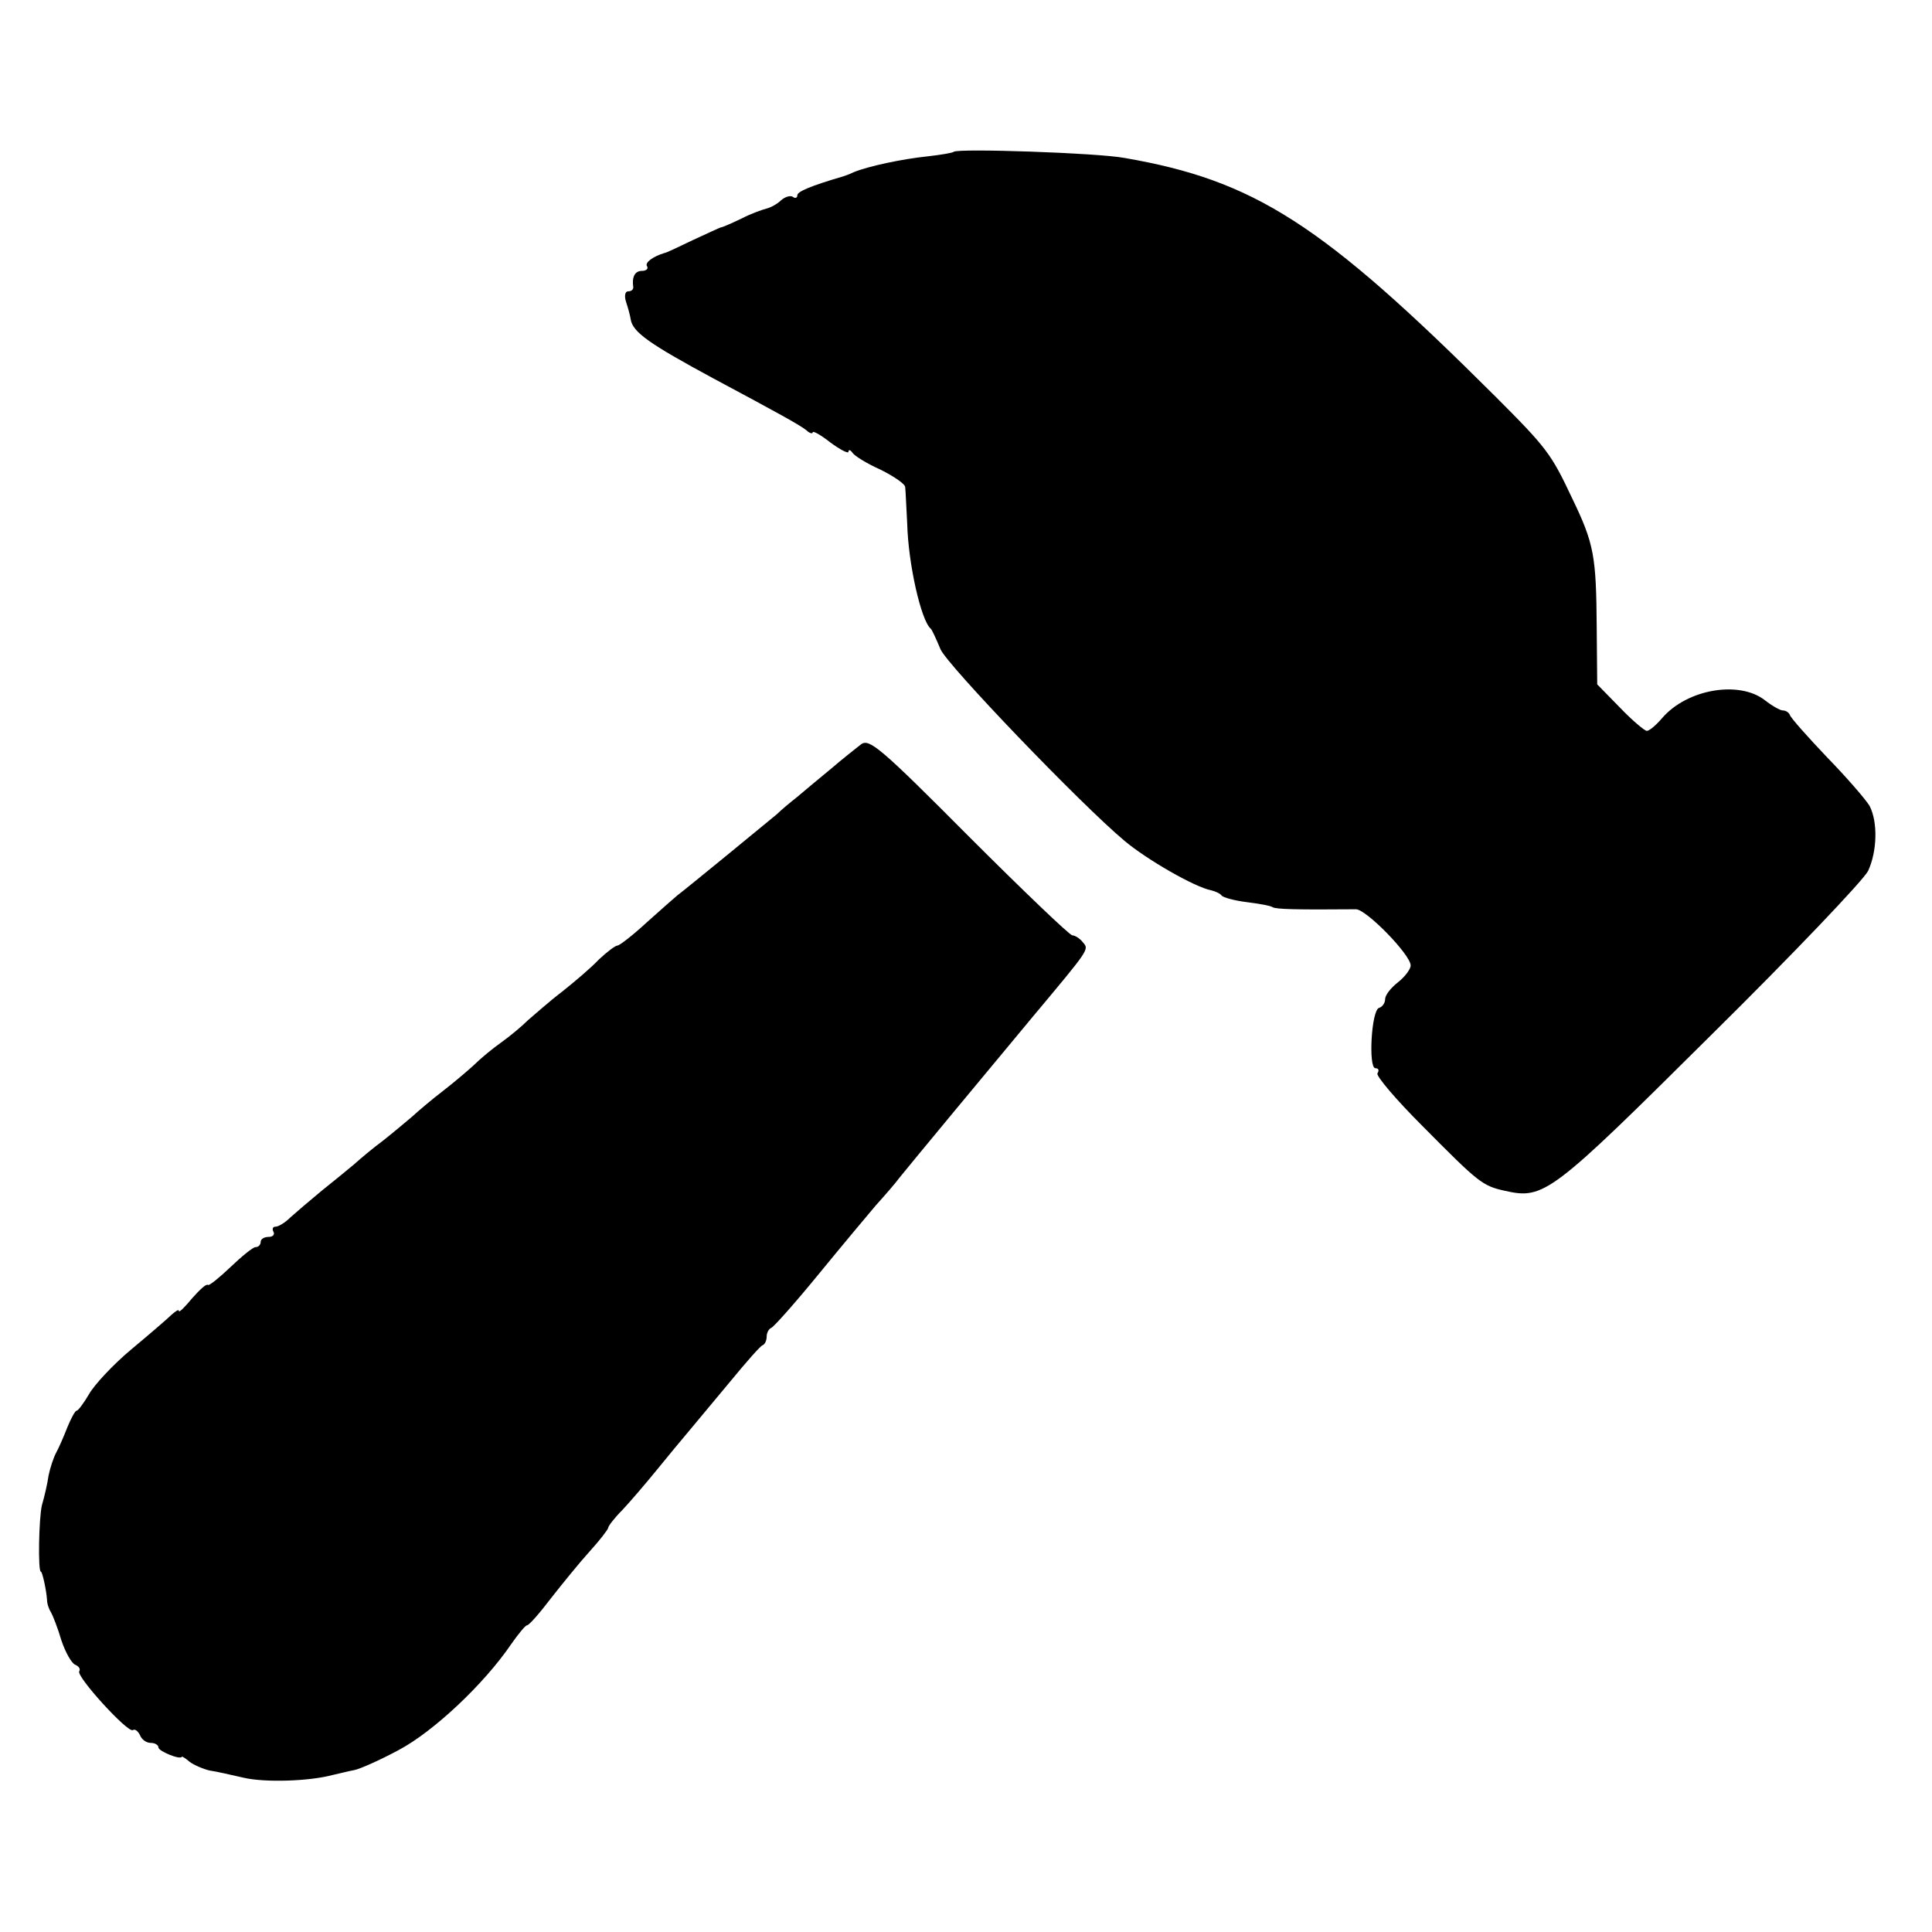
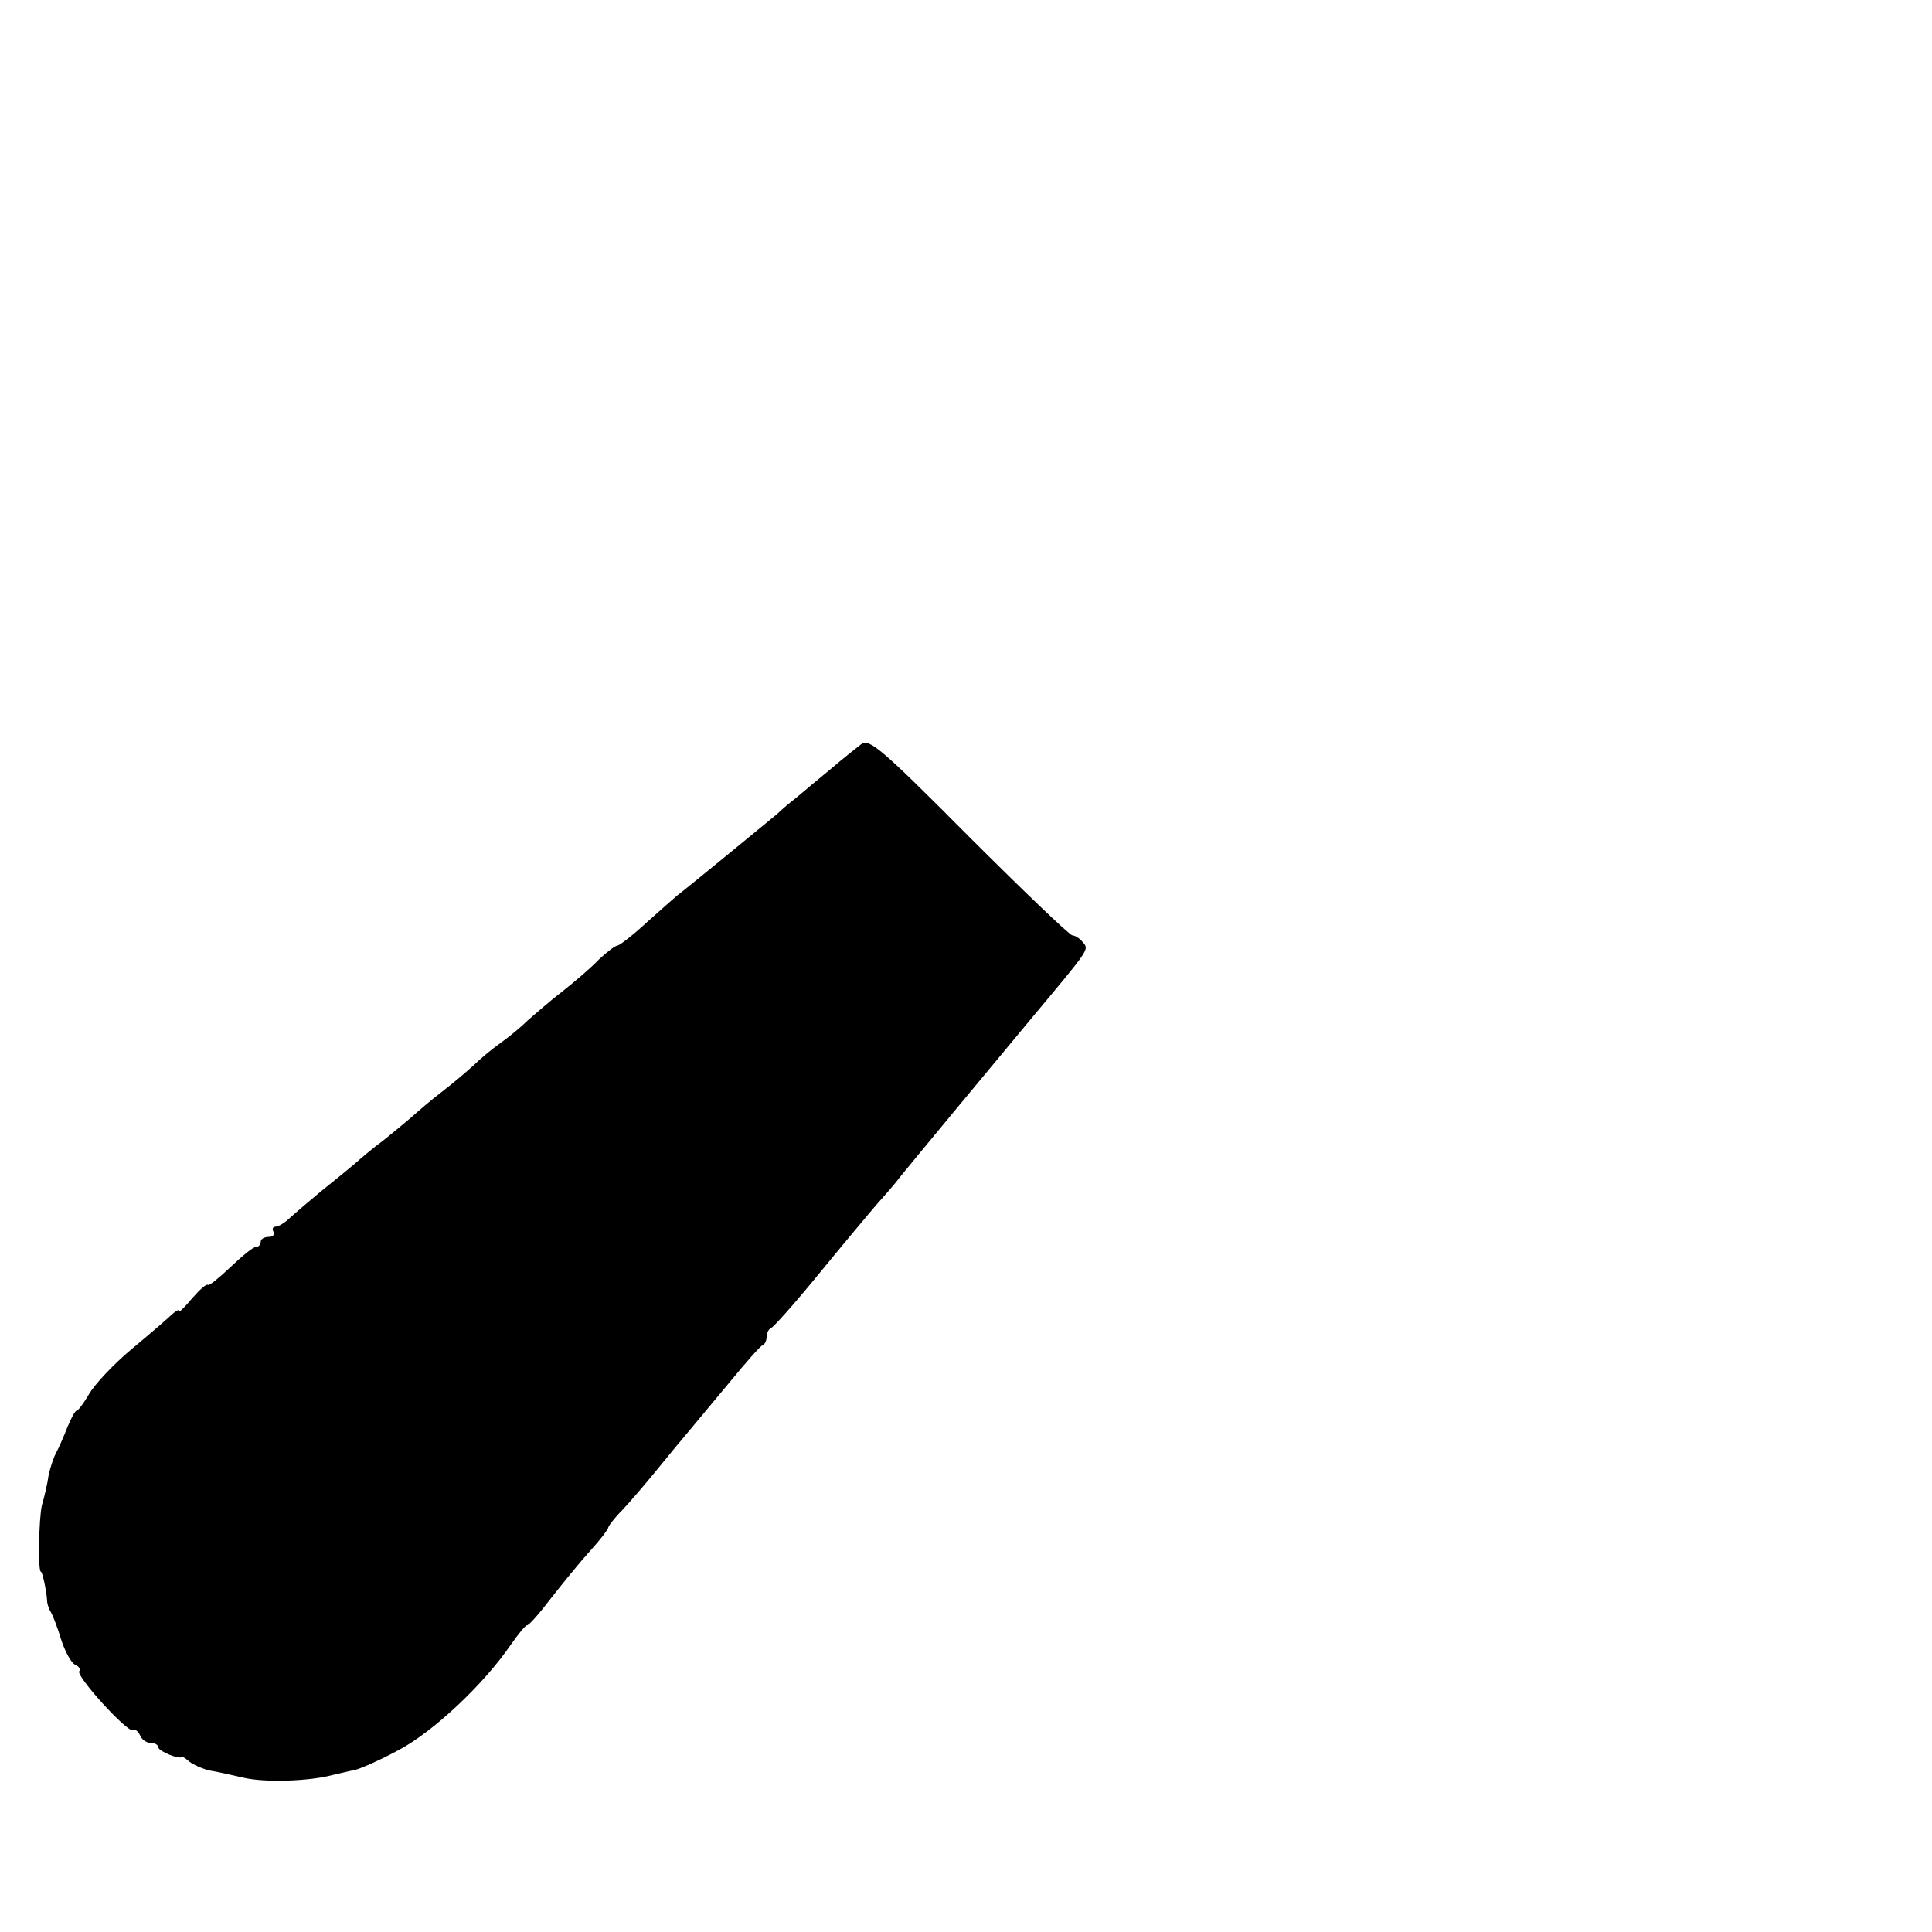
<svg xmlns="http://www.w3.org/2000/svg" version="1.0" width="378pt" height="378pt" viewBox="0 0 378 378" preserveAspectRatio="xMidYMid meet">
  <g transform="translate(0,378) scale(0.1,-0.1)" fill="#000000" stroke="none">
-     <path d="M1866 3483 c-2 -2 -25 -6 -52 -9 -48 -5 -115 -19 -144 -31 -8 -4 -17 -7 -20 -8 -65 -19 -90 -30 -90 -37 0 -5 -4 -7 -9 -3 -5 3 -15 0 -23 -7 -7 -7 -20 -14 -28 -16 -8 -2 -31 -10 -50 -20 -19 -9 -37 -17 -40 -17 -3 -1 -27 -12 -55 -25 -27 -13 -52 -25 -55 -25 -23 -7 -39 -19 -34 -26 3 -5 -2 -9 -10 -9 -14 0 -20 -12 -17 -32 0 -5 -4 -8 -10 -8 -6 0 -8 -9 -4 -21 4 -12 8 -27 9 -34 4 -25 37 -48 161 -115 129 -69 169 -91 183 -102 6 -6 12 -7 12 -4 0 4 16 -5 35 -20 19 -14 35 -22 35 -18 0 5 4 4 8 -2 4 -6 28 -21 55 -33 26 -13 48 -28 48 -34 1 -7 2 -39 4 -72 2 -78 27 -189 46 -205 3 -3 11 -21 19 -40 12 -30 275 -304 360 -375 44 -37 138 -91 170 -97 8 -2 17 -6 20 -10 3 -4 25 -10 49 -13 24 -3 47 -7 51 -10 7 -4 46 -5 163 -4 20 0 107 -89 107 -110 0 -7 -11 -22 -25 -33 -14 -11 -25 -25 -25 -33 0 -7 -5 -15 -12 -17 -15 -5 -21 -118 -7 -118 6 0 8 -4 4 -10 -3 -5 36 -51 87 -102 112 -113 118 -118 163 -128 76 -17 90 -6 402 304 161 159 299 304 308 322 18 39 19 96 3 127 -7 12 -44 55 -83 95 -38 40 -71 77 -73 83 -2 5 -8 9 -14 9 -5 0 -21 9 -35 20 -50 39 -152 22 -201 -35 -12 -14 -25 -25 -30 -25 -4 0 -28 20 -52 45 l-45 46 -1 112 c-1 139 -5 163 -48 252 -41 87 -49 98 -151 200 -338 337 -470 422 -725 466 -54 10 -326 19 -334 12z" />
    <path d="M1685 2324 c-10 -8 -37 -29 -59 -48 -23 -19 -52 -43 -66 -55 -14 -11 -32 -26 -40 -34 -18 -15 -180 -148 -195 -159 -5 -4 -32 -28 -60 -53 -27 -25 -53 -45 -57 -45 -4 0 -20 -12 -36 -27 -15 -16 -48 -44 -72 -63 -25 -19 -54 -45 -67 -56 -12 -12 -36 -32 -53 -44 -17 -12 -41 -32 -53 -44 -12 -11 -39 -34 -61 -51 -21 -16 -48 -39 -60 -50 -13 -11 -38 -32 -57 -47 -19 -14 -44 -35 -55 -45 -12 -10 -41 -34 -65 -53 -23 -19 -51 -43 -61 -52 -10 -10 -23 -18 -29 -18 -5 0 -7 -4 -4 -10 3 -5 -1 -10 -9 -10 -9 0 -16 -4 -16 -10 0 -5 -4 -10 -10 -10 -5 0 -27 -18 -49 -39 -22 -21 -42 -37 -44 -35 -3 3 -16 -9 -31 -26 -14 -17 -26 -29 -26 -25 0 4 -6 0 -14 -7 -7 -7 -43 -38 -79 -68 -36 -30 -73 -70 -83 -88 -10 -17 -21 -32 -24 -32 -3 0 -11 -15 -18 -32 -7 -18 -17 -41 -22 -50 -5 -9 -12 -30 -15 -45 -2 -15 -8 -41 -13 -58 -6 -25 -8 -130 -2 -130 3 0 11 -38 12 -55 0 -8 4 -19 8 -25 3 -5 13 -30 20 -54 8 -24 20 -45 27 -48 7 -3 11 -8 8 -13 -6 -10 95 -121 105 -115 4 3 10 -2 14 -10 3 -8 12 -15 21 -15 8 0 15 -4 15 -9 0 -7 43 -25 46 -18 0 1 7 -3 15 -10 8 -6 26 -14 39 -17 14 -2 44 -9 66 -14 42 -10 129 -7 174 5 14 3 33 8 44 10 10 2 49 19 86 39 68 36 167 129 220 207 14 20 28 37 31 37 4 0 25 24 47 53 22 28 56 70 76 92 20 22 36 43 36 46 0 3 12 19 28 35 15 16 45 51 67 78 22 27 50 61 62 75 12 14 48 58 80 96 32 39 61 72 65 73 5 2 8 10 8 17 0 7 4 15 9 17 5 2 46 48 91 103 45 55 96 116 113 136 18 20 39 44 47 55 15 19 190 230 260 314 112 134 111 132 99 146 -6 8 -16 14 -21 14 -5 0 -96 87 -202 193 -174 175 -195 192 -211 181z" />
  </g>
</svg>